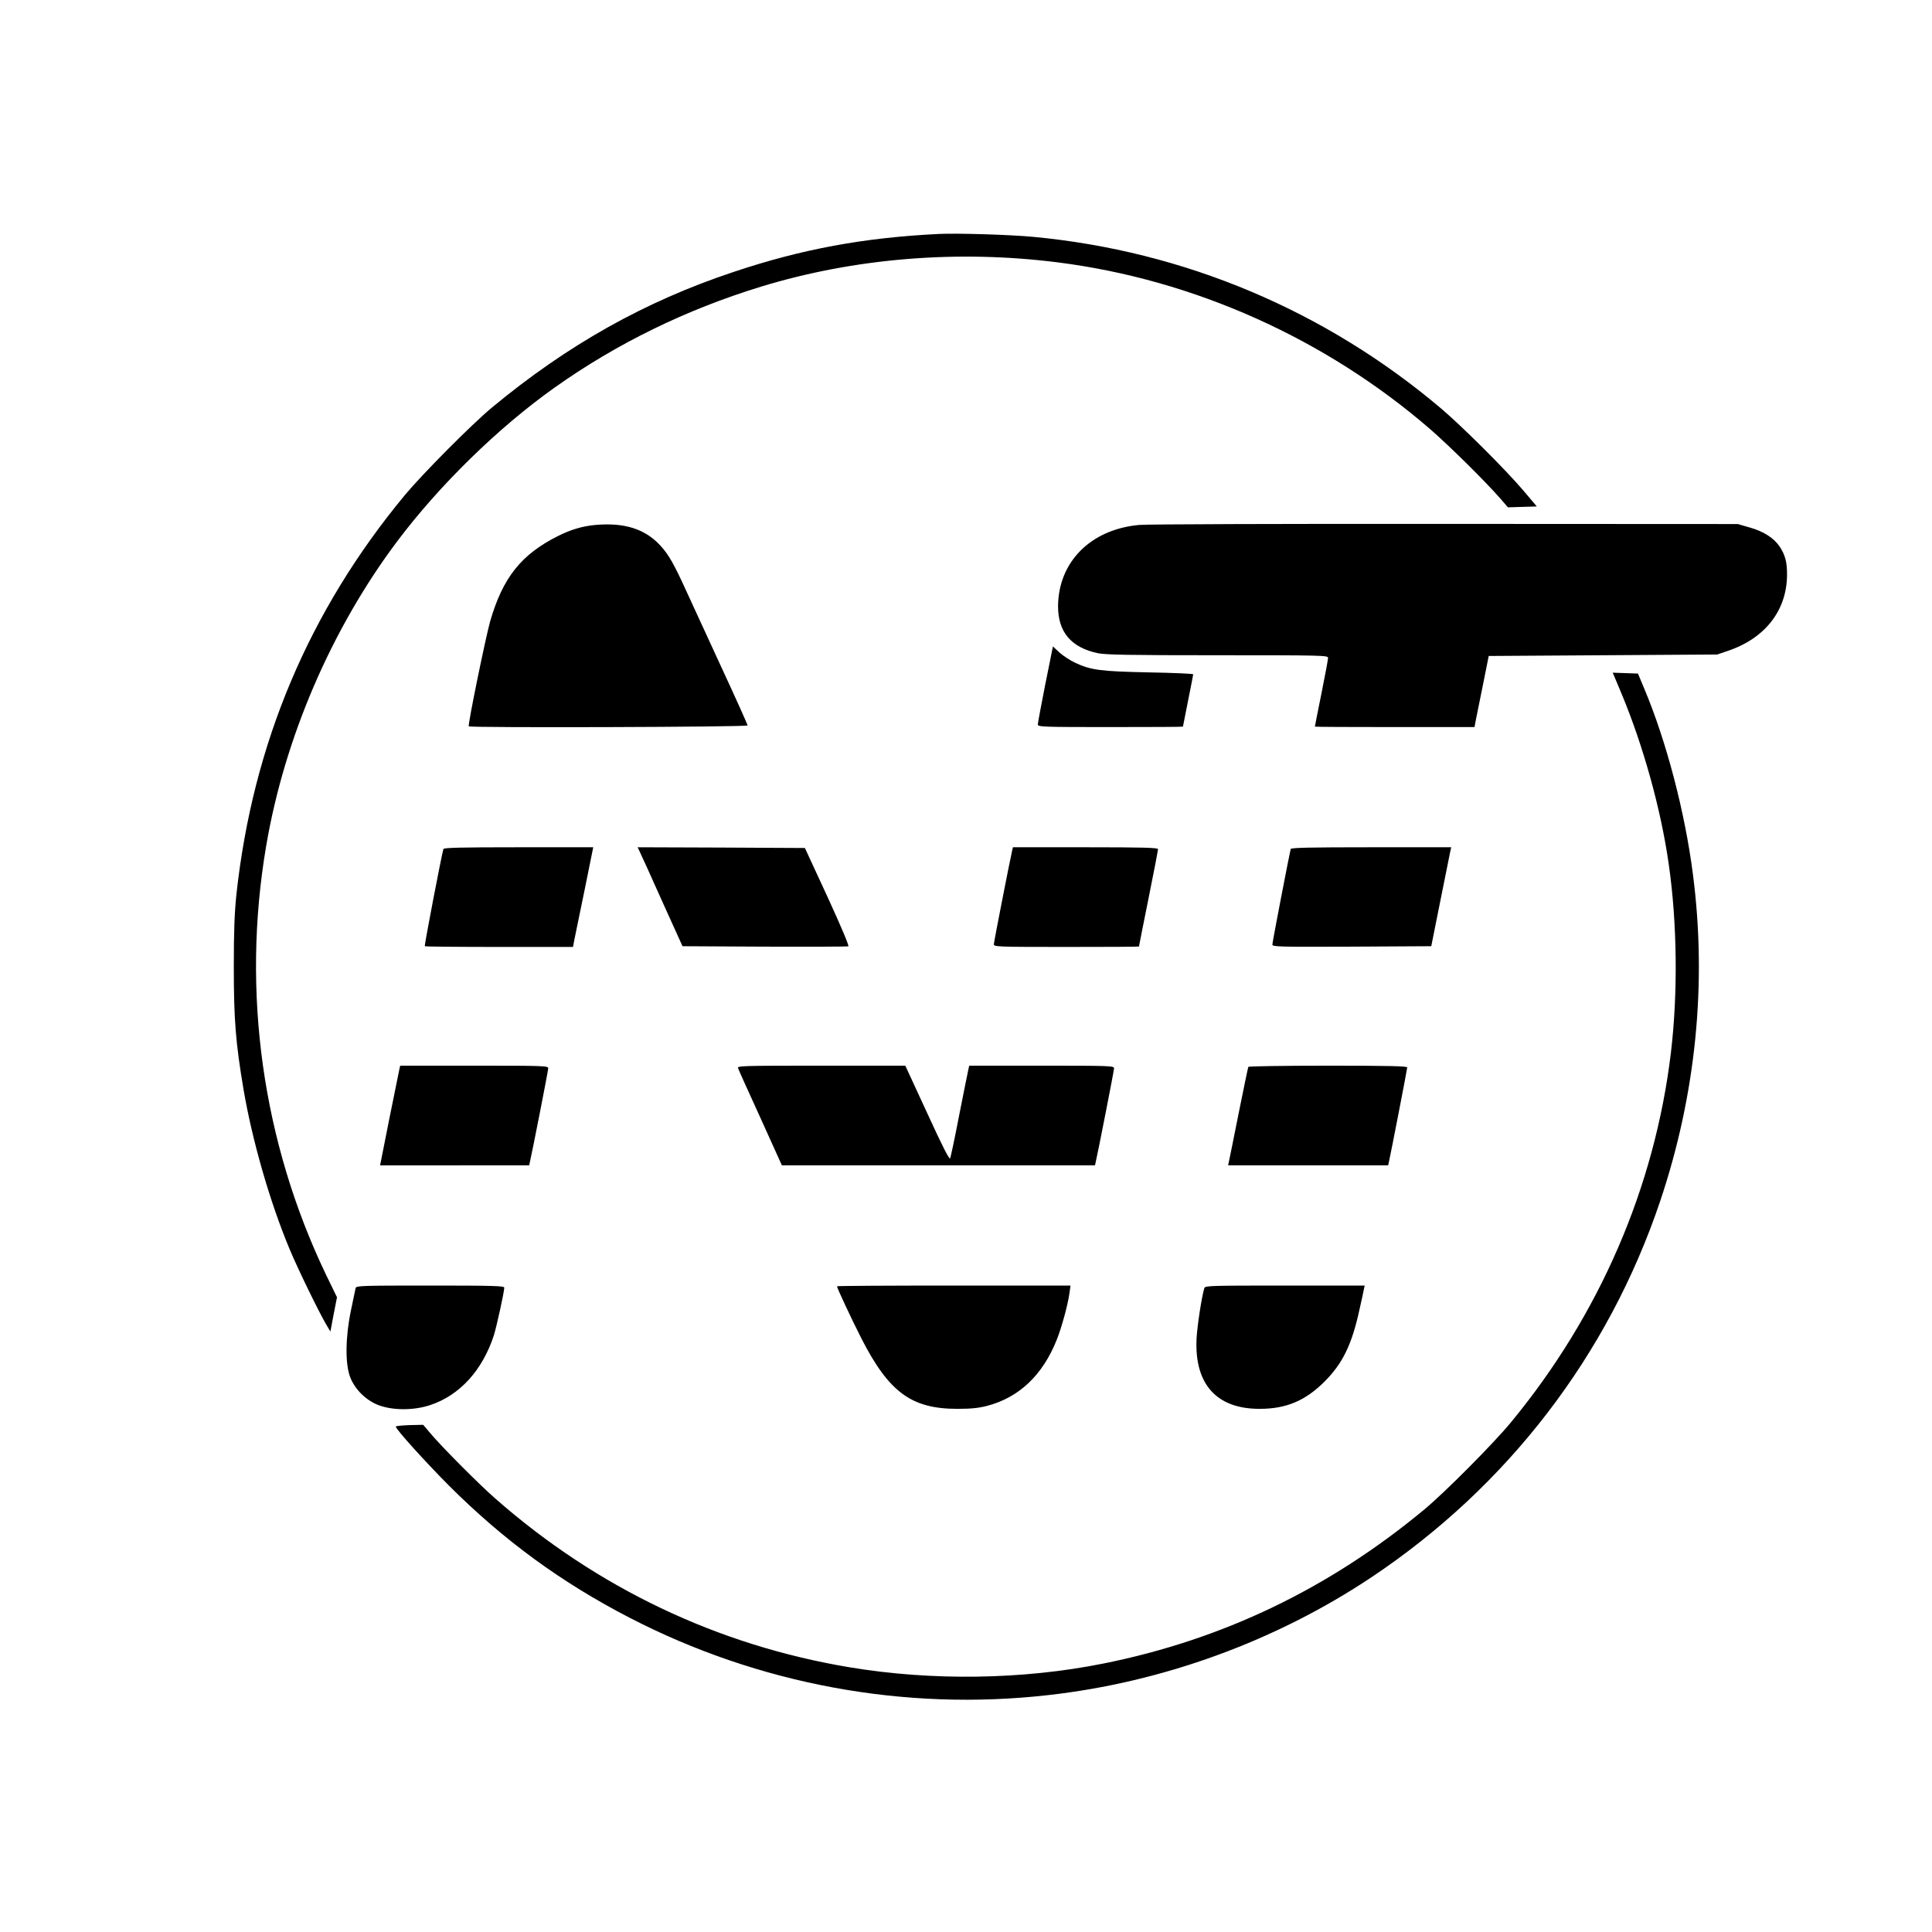
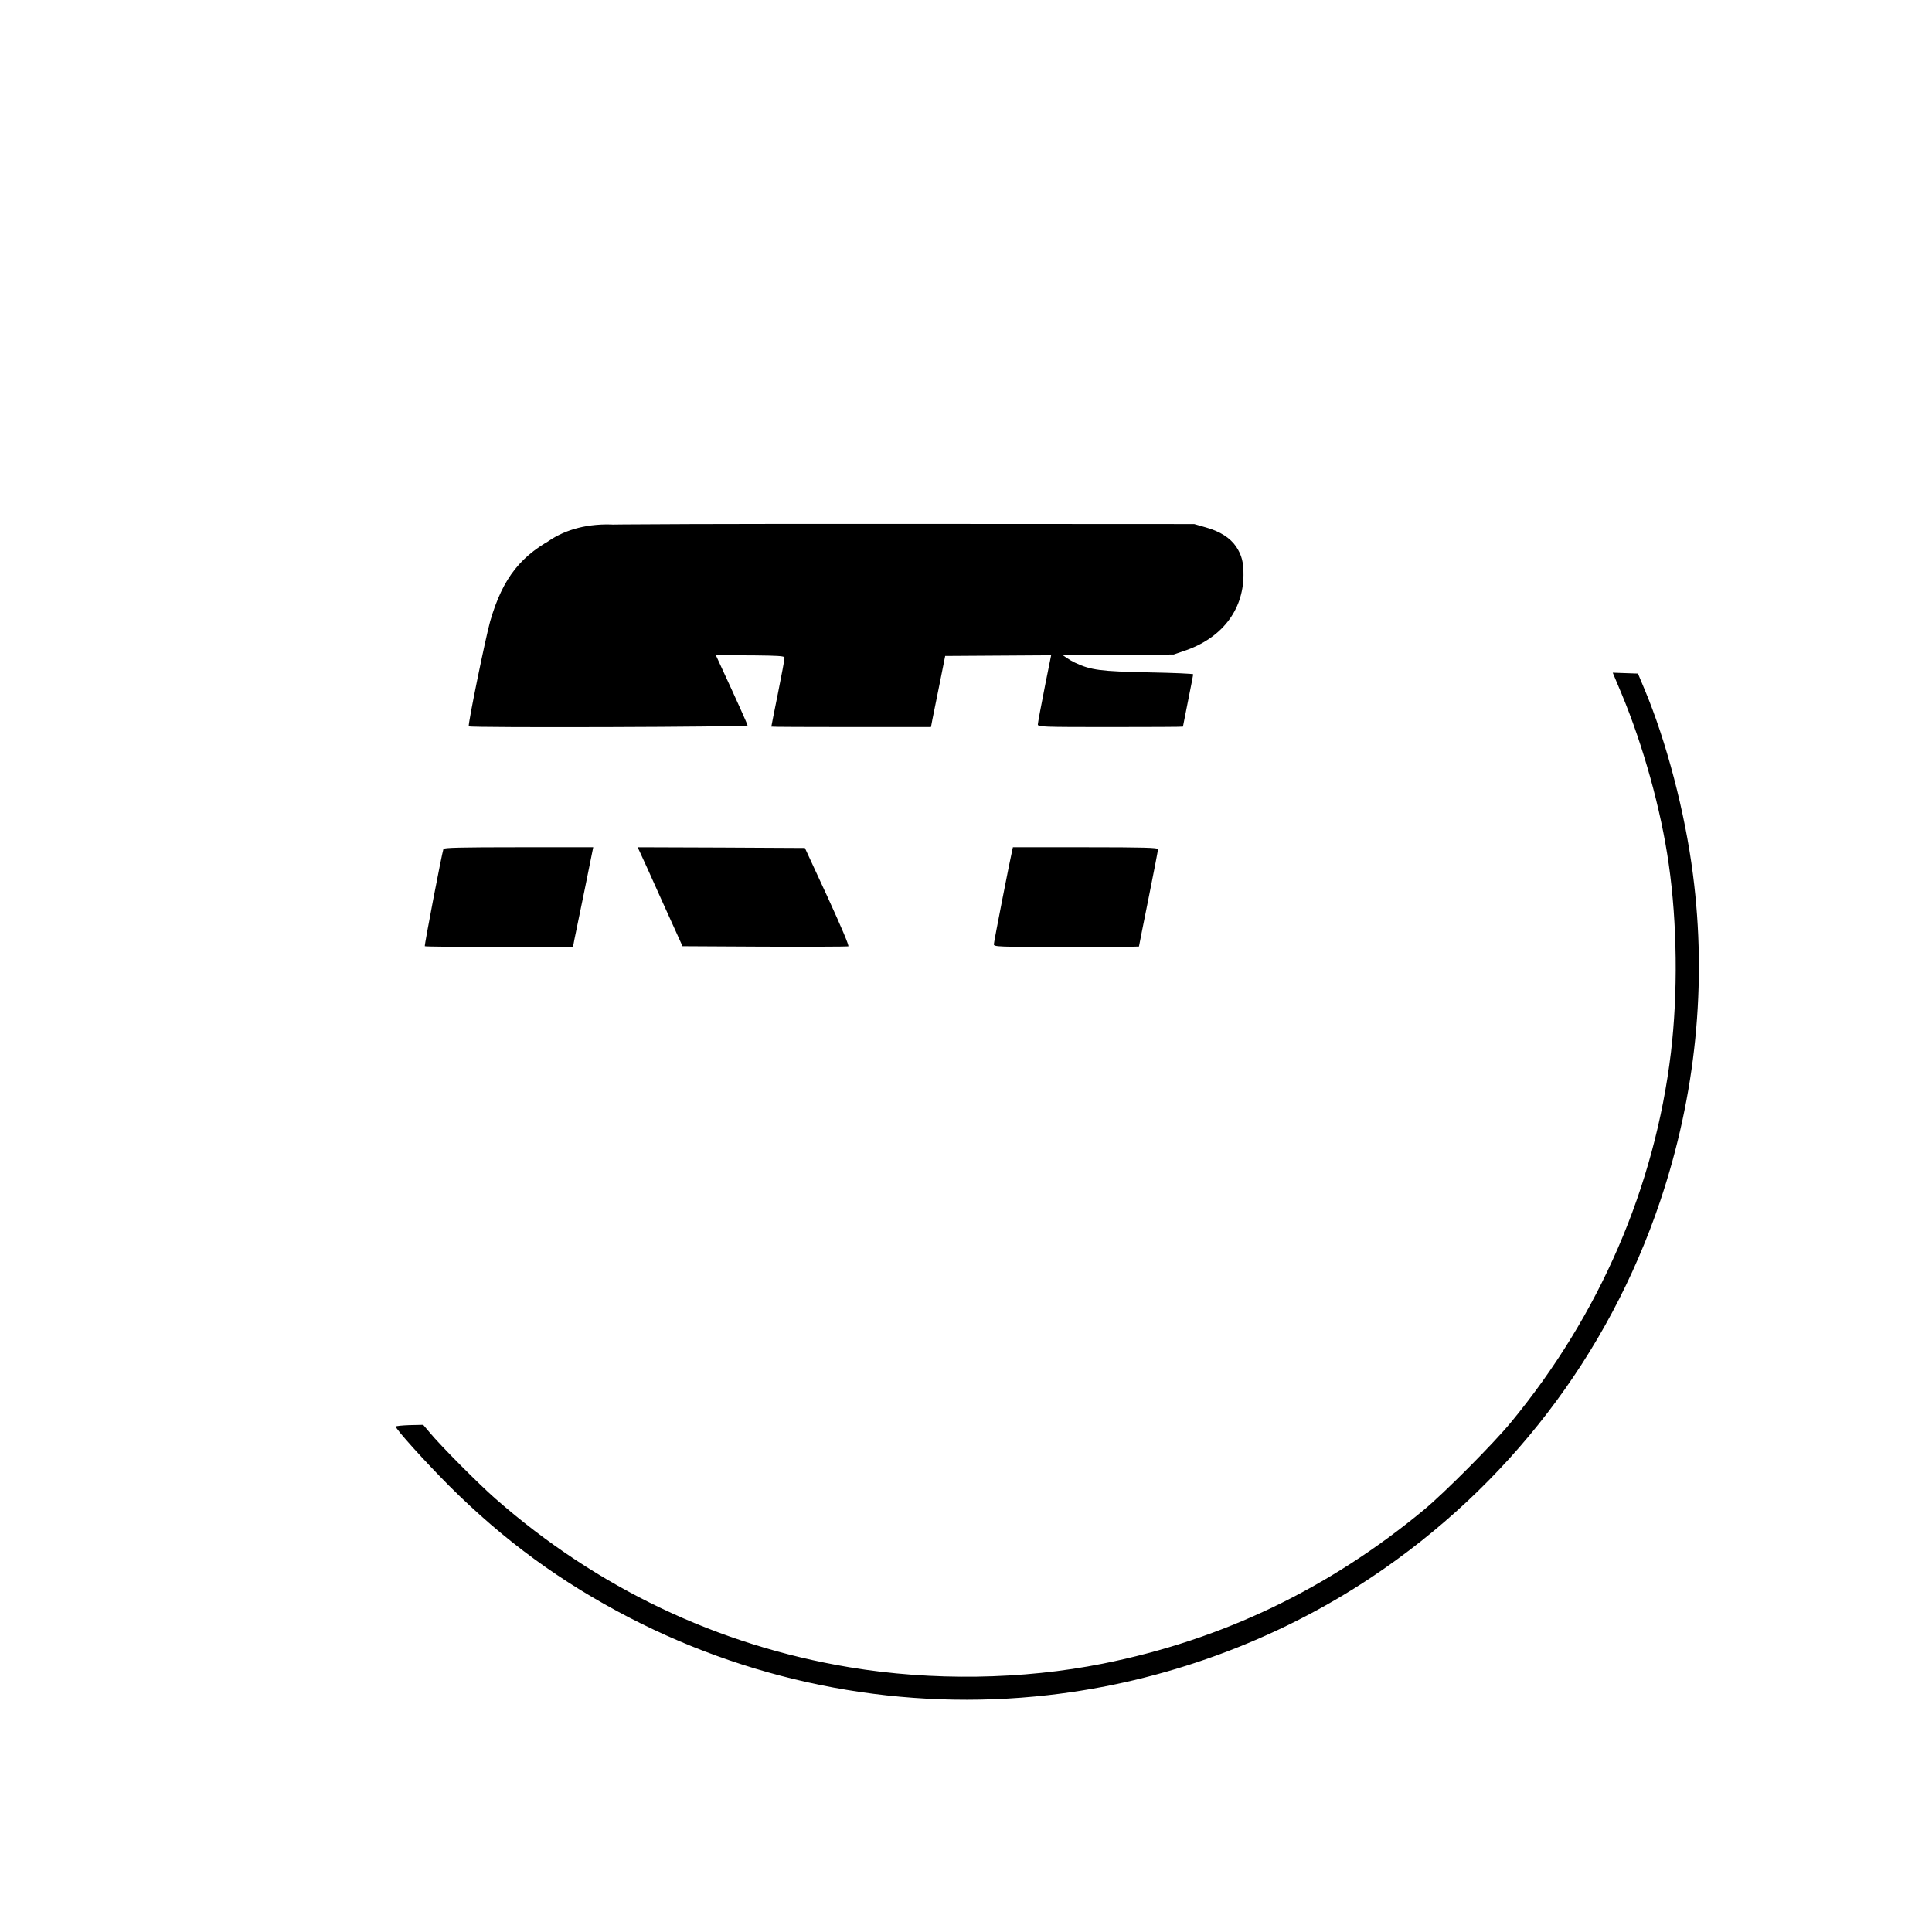
<svg xmlns="http://www.w3.org/2000/svg" version="1" width="1757.333" height="1757.333" viewBox="0 0 1318 1318">
-   <path d="M640.5 159.6c-51.1 2.5-93.4 10.3-140 25.9-60.5 20.1-113.4 49.8-165 92.6-13.6 11.3-46.9 44.8-59.1 59.4-65.5 78.9-103.9 169.7-115.1 272.5-1.3 12.5-1.8 24.6-1.8 49.5 0 36.4 1.3 52 6.6 83.5 5.9 34.9 18.1 77.2 31.4 109 5.7 13.7 19.7 42.4 25 51.5l2.9 4.9 2.2-11.7 2.3-11.7-7.4-15.2C179 779.1 164.6 676.7 181.6 577c12.5-73.5 44.4-147.7 89.2-207.5 29-38.6 69.1-77.8 107.7-105.2 42.5-30.1 89.4-53 140.5-68.7 63.8-19.5 134-25.3 202.7-16.6 92.9 11.8 182.5 52 254 113.8 13.3 11.6 37.5 35.5 48 47.5l5 5.8 9.9-.3 9.8-.3-9.3-11c-12-14.1-41.4-43.4-55.6-55.5-79-67-175.5-107.7-278.5-117.4-15.8-1.5-51.9-2.6-64.5-2z" />
-   <path d="M406.4 358.1c-9.1.8-17 3.2-25.8 7.6-25.1 12.6-37.6 28.4-46.2 58.1-3.1 11-15.4 70.9-14.6 71.7 1.1 1.1 190.2.5 190.2-.6 0-.6-7.8-18-17.4-38.7-9.6-20.7-20.2-44-23.8-51.7-8.9-19.6-12.5-26-18.2-32.2-10.4-11.4-24.4-15.9-44.2-14.2zM777.2 358.1c-33.1 3-55.2 25.2-55.4 55.5 0 17.6 8.9 28.1 27.1 32 5.3 1.1 21.1 1.4 81.9 1.4 71.9 0 75.2.1 75.2 1.8 0 1-2 11.9-4.5 24.2-2.5 12.3-4.5 22.5-4.5 22.7 0 .2 24.5.3 54.4.3h54.5l1-5.3c.6-2.8 2.8-13.8 4.9-24.2l3.8-19 77.9-.5 78-.5 7-2.4c25.5-8.5 40.4-27.5 40.6-51.7.1-8.8-1.2-13.7-5-19.5-4.1-6-11-10.4-20.6-13.1l-8-2.3-199.5-.1c-109.7-.1-203.7.2-208.8.7z" />
+   <path d="M406.4 358.1c-9.1.8-17 3.2-25.8 7.6-25.1 12.6-37.6 28.4-46.2 58.1-3.1 11-15.4 70.9-14.6 71.7 1.1 1.1 190.2.5 190.2-.6 0-.6-7.8-18-17.4-38.7-9.6-20.7-20.2-44-23.8-51.7-8.9-19.6-12.5-26-18.2-32.2-10.4-11.4-24.4-15.9-44.2-14.2zc-33.1 3-55.2 25.2-55.4 55.5 0 17.6 8.9 28.1 27.1 32 5.3 1.1 21.1 1.4 81.9 1.4 71.9 0 75.2.1 75.2 1.8 0 1-2 11.9-4.5 24.2-2.5 12.3-4.5 22.5-4.5 22.7 0 .2 24.5.3 54.4.3h54.5l1-5.3c.6-2.8 2.8-13.8 4.9-24.2l3.8-19 77.9-.5 78-.5 7-2.4c25.5-8.5 40.4-27.5 40.6-51.7.1-8.8-1.2-13.7-5-19.5-4.1-6-11-10.4-20.6-13.1l-8-2.3-199.5-.1c-109.7-.1-203.7.2-208.8.7z" />
  <path d="M713.1 466.8c-2.8 14.1-5.1 26.5-5.1 27.4 0 1.7 3 1.8 49.5 1.8 27.2 0 49.5-.1 49.5-.3 0-.2 1.6-8.2 3.5-17.7s3.5-17.6 3.5-18c0-.4-13.6-1-30.2-1.3-33.1-.7-39.5-1.5-50.4-6.6-3.4-1.6-8.3-4.8-10.7-7l-4.4-4.1-5.2 25.8zM1106.2 473.2c14.8 35.5 26.9 78.9 32.2 116.3 5.8 40.2 6.3 88.2 1.5 128.5-11 91.9-48.7 179.1-109.3 252.5-11.9 14.4-45.2 47.9-59.1 59.4-65 53.9-137.5 88.7-219 105-54.9 11-116.7 11.9-173 2.5-90-15-172.1-54.1-241.5-115-11.1-9.7-37.5-36.2-44.9-45.2l-4.4-5.2-9.4.2c-5.1.2-9.3.6-9.3 1 0 1.8 19.9 23.8 36.4 40.4 37.5 37.4 76.5 65.9 123.1 90 88 45.5 187.6 63.9 285.5 52.8 78.5-8.8 155.6-37 220.9-80.6 92.7-62 161.2-151.2 196.6-256.2 24.4-72.5 32.1-148.6 22.4-223.2-5.4-42.3-18.1-90.7-33.1-126.4l-4.4-10.5-8.6-.3-8.6-.3 6 14.3zM302.5 579.2c-1.2 3.7-13.1 65.8-12.7 66.3.3.3 23.2.5 50.8.5h50.3l1-5.3c.6-2.8 3.7-18.1 7-34l5.8-28.7h-50.9c-39.8 0-51 .3-51.3 1.2zM436.5 581.2c.9 1.8 7.8 17 15.3 33.8l13.8 30.5 56 .3c30.7.1 56.4 0 57.1-.2.7-.3-4.4-12.4-14.2-33.8l-15.4-33.3-57.1-.3-57-.2 1.5 3.2zM690.5 580.2c-1.6 6.9-12.5 62.5-12.5 64 0 1.7 2.5 1.8 49.5 1.8 27.2 0 49.5-.1 49.5-.3 0-.2 2.9-14.9 6.5-32.7 3.6-17.8 6.5-33 6.5-33.7 0-1-9.7-1.3-49.5-1.3H691l-.5 2.2z" />
-   <path d="M880.5 579.2c-.7 2.5-12.5 63.5-12.5 65.2 0 1.5 4.3 1.6 54.2 1.4l54.2-.3 6.1-30.5c3.4-16.8 6.4-32 6.8-33.8l.7-3.2h-54.6c-42.7 0-54.5.3-54.9 1.2zM272.5 729.2c-.3 1.3-3.4 16.6-6.9 34l-6.3 31.8H361l.5-2.3c1.6-6.8 12.5-62.4 12.5-63.9 0-1.7-2.6-1.8-50.5-1.8H273l-.5 2.2zM503.5 728.7c.3 1 7.2 16.3 15.3 34l14.6 32.3H747l.5-2.3c1.6-6.8 12.5-62.4 12.5-63.9 0-1.7-2.5-1.8-49.4-1.8h-49.4l-.5 2.2c-.3 1.3-3.1 15.1-6.2 30.8-3 15.7-5.9 29.3-6.3 30.2-.5 1.2-5.2-8-15.6-30.7l-15-32.5h-57.4c-54.3 0-57.4.1-56.7 1.7zM851.6 727.8c-.2.4-3.2 14.7-6.6 31.7-3.4 17.1-6.4 32-6.7 33.2l-.5 2.3H947l.5-2.3c1.5-6.6 12.5-63.5 12.5-64.5 0-.9-12.5-1.2-53.9-1.2-29.7 0-54.2.4-54.5.8zM242.6 878.7c-.2 1-1.7 7.9-3.2 15.3-3.8 18.3-4 36.5-.5 45.5 3.4 8.8 11.5 16.5 20.5 19.5 9.9 3.3 23.5 3.1 34.2-.5 20.1-6.7 35.5-23.7 43.3-47.5 1.9-6.1 7.1-29.7 7.1-32.6 0-1.2-8.5-1.4-50.4-1.4-47.2 0-50.5.1-51 1.7zM571 877.5c0 1.2 9.9 22.3 16.6 35.5 18.8 36.8 34.2 48.1 65.4 48.1 9.4 0 14.4-.5 20.3-2 21.9-5.7 38-21 47.6-45.1 3.4-8.5 7.7-24.3 8.7-32l.7-5h-79.7c-43.8 0-79.6.2-79.6.5zM821.6 878.7c-1.9 6.4-4.8 25.5-5.3 34.3-1.6 31.2 13.6 48.2 43.1 48.1 18 0 31.1-5.5 44.2-18.6 12.3-12.3 18.6-25.1 23.8-49 1.5-6.6 2.9-13 3.1-14.3l.5-2.2h-54.4c-51 0-54.5.1-55 1.7z" />
</svg>